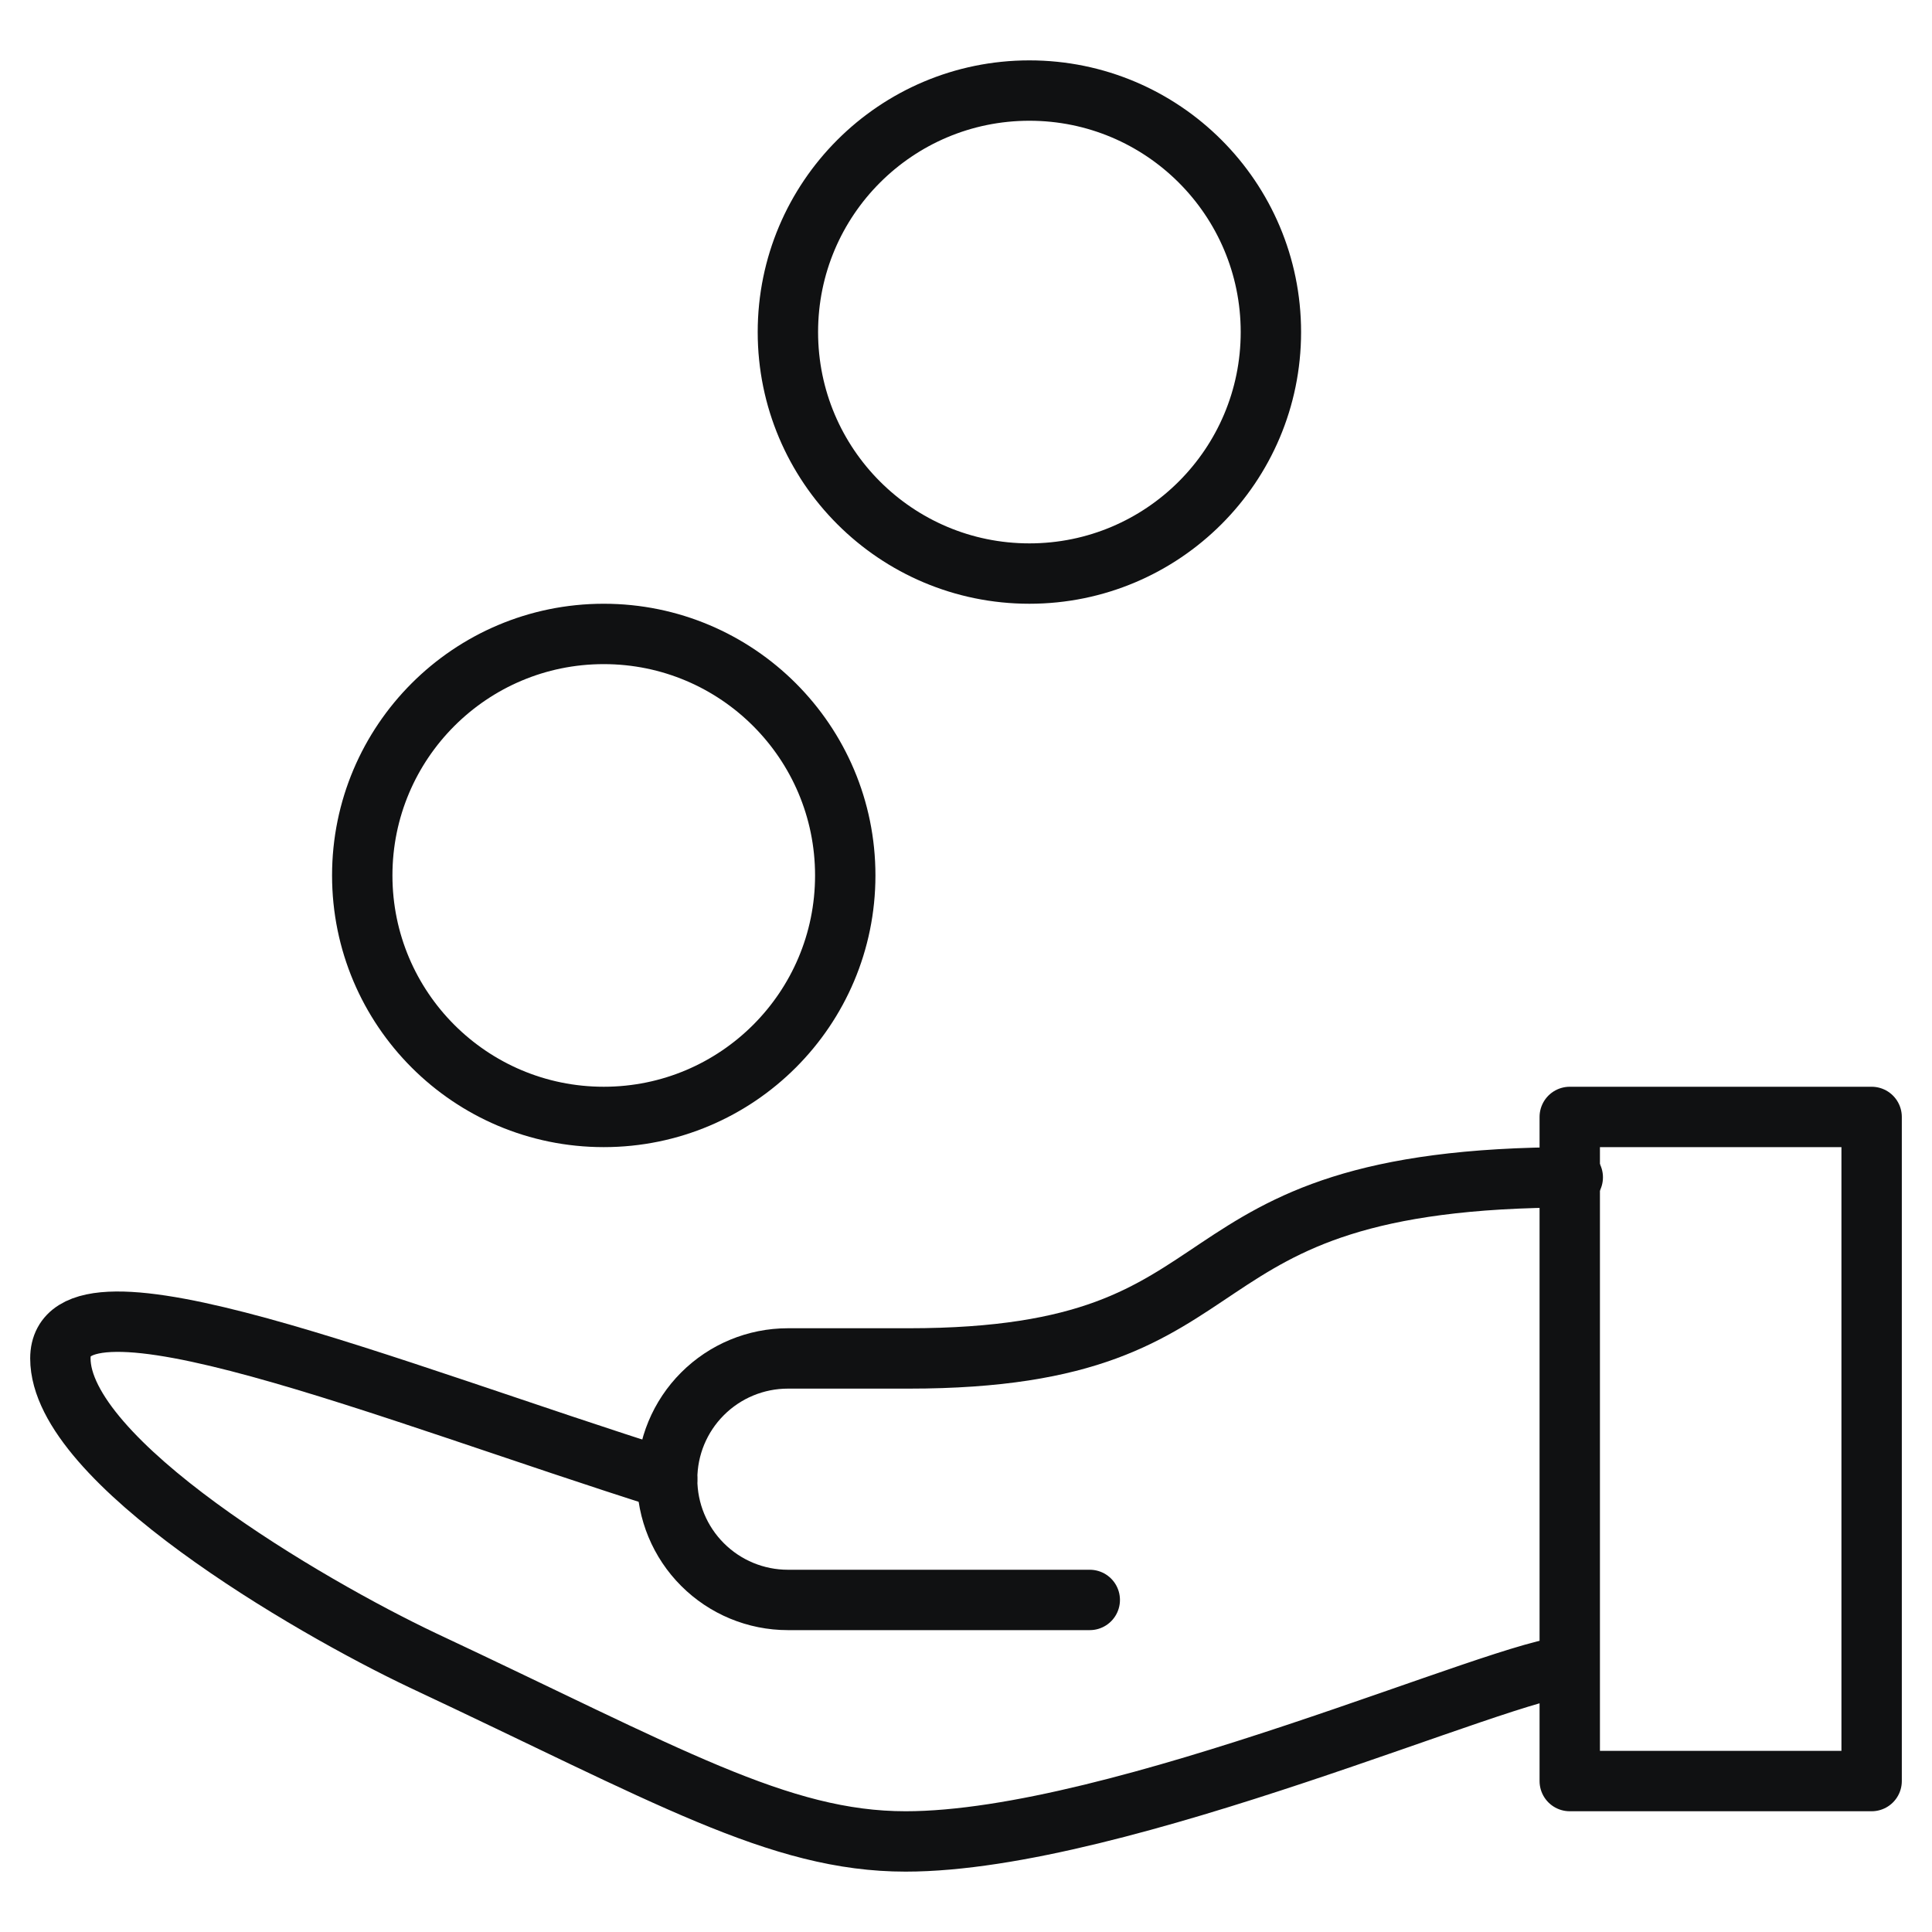
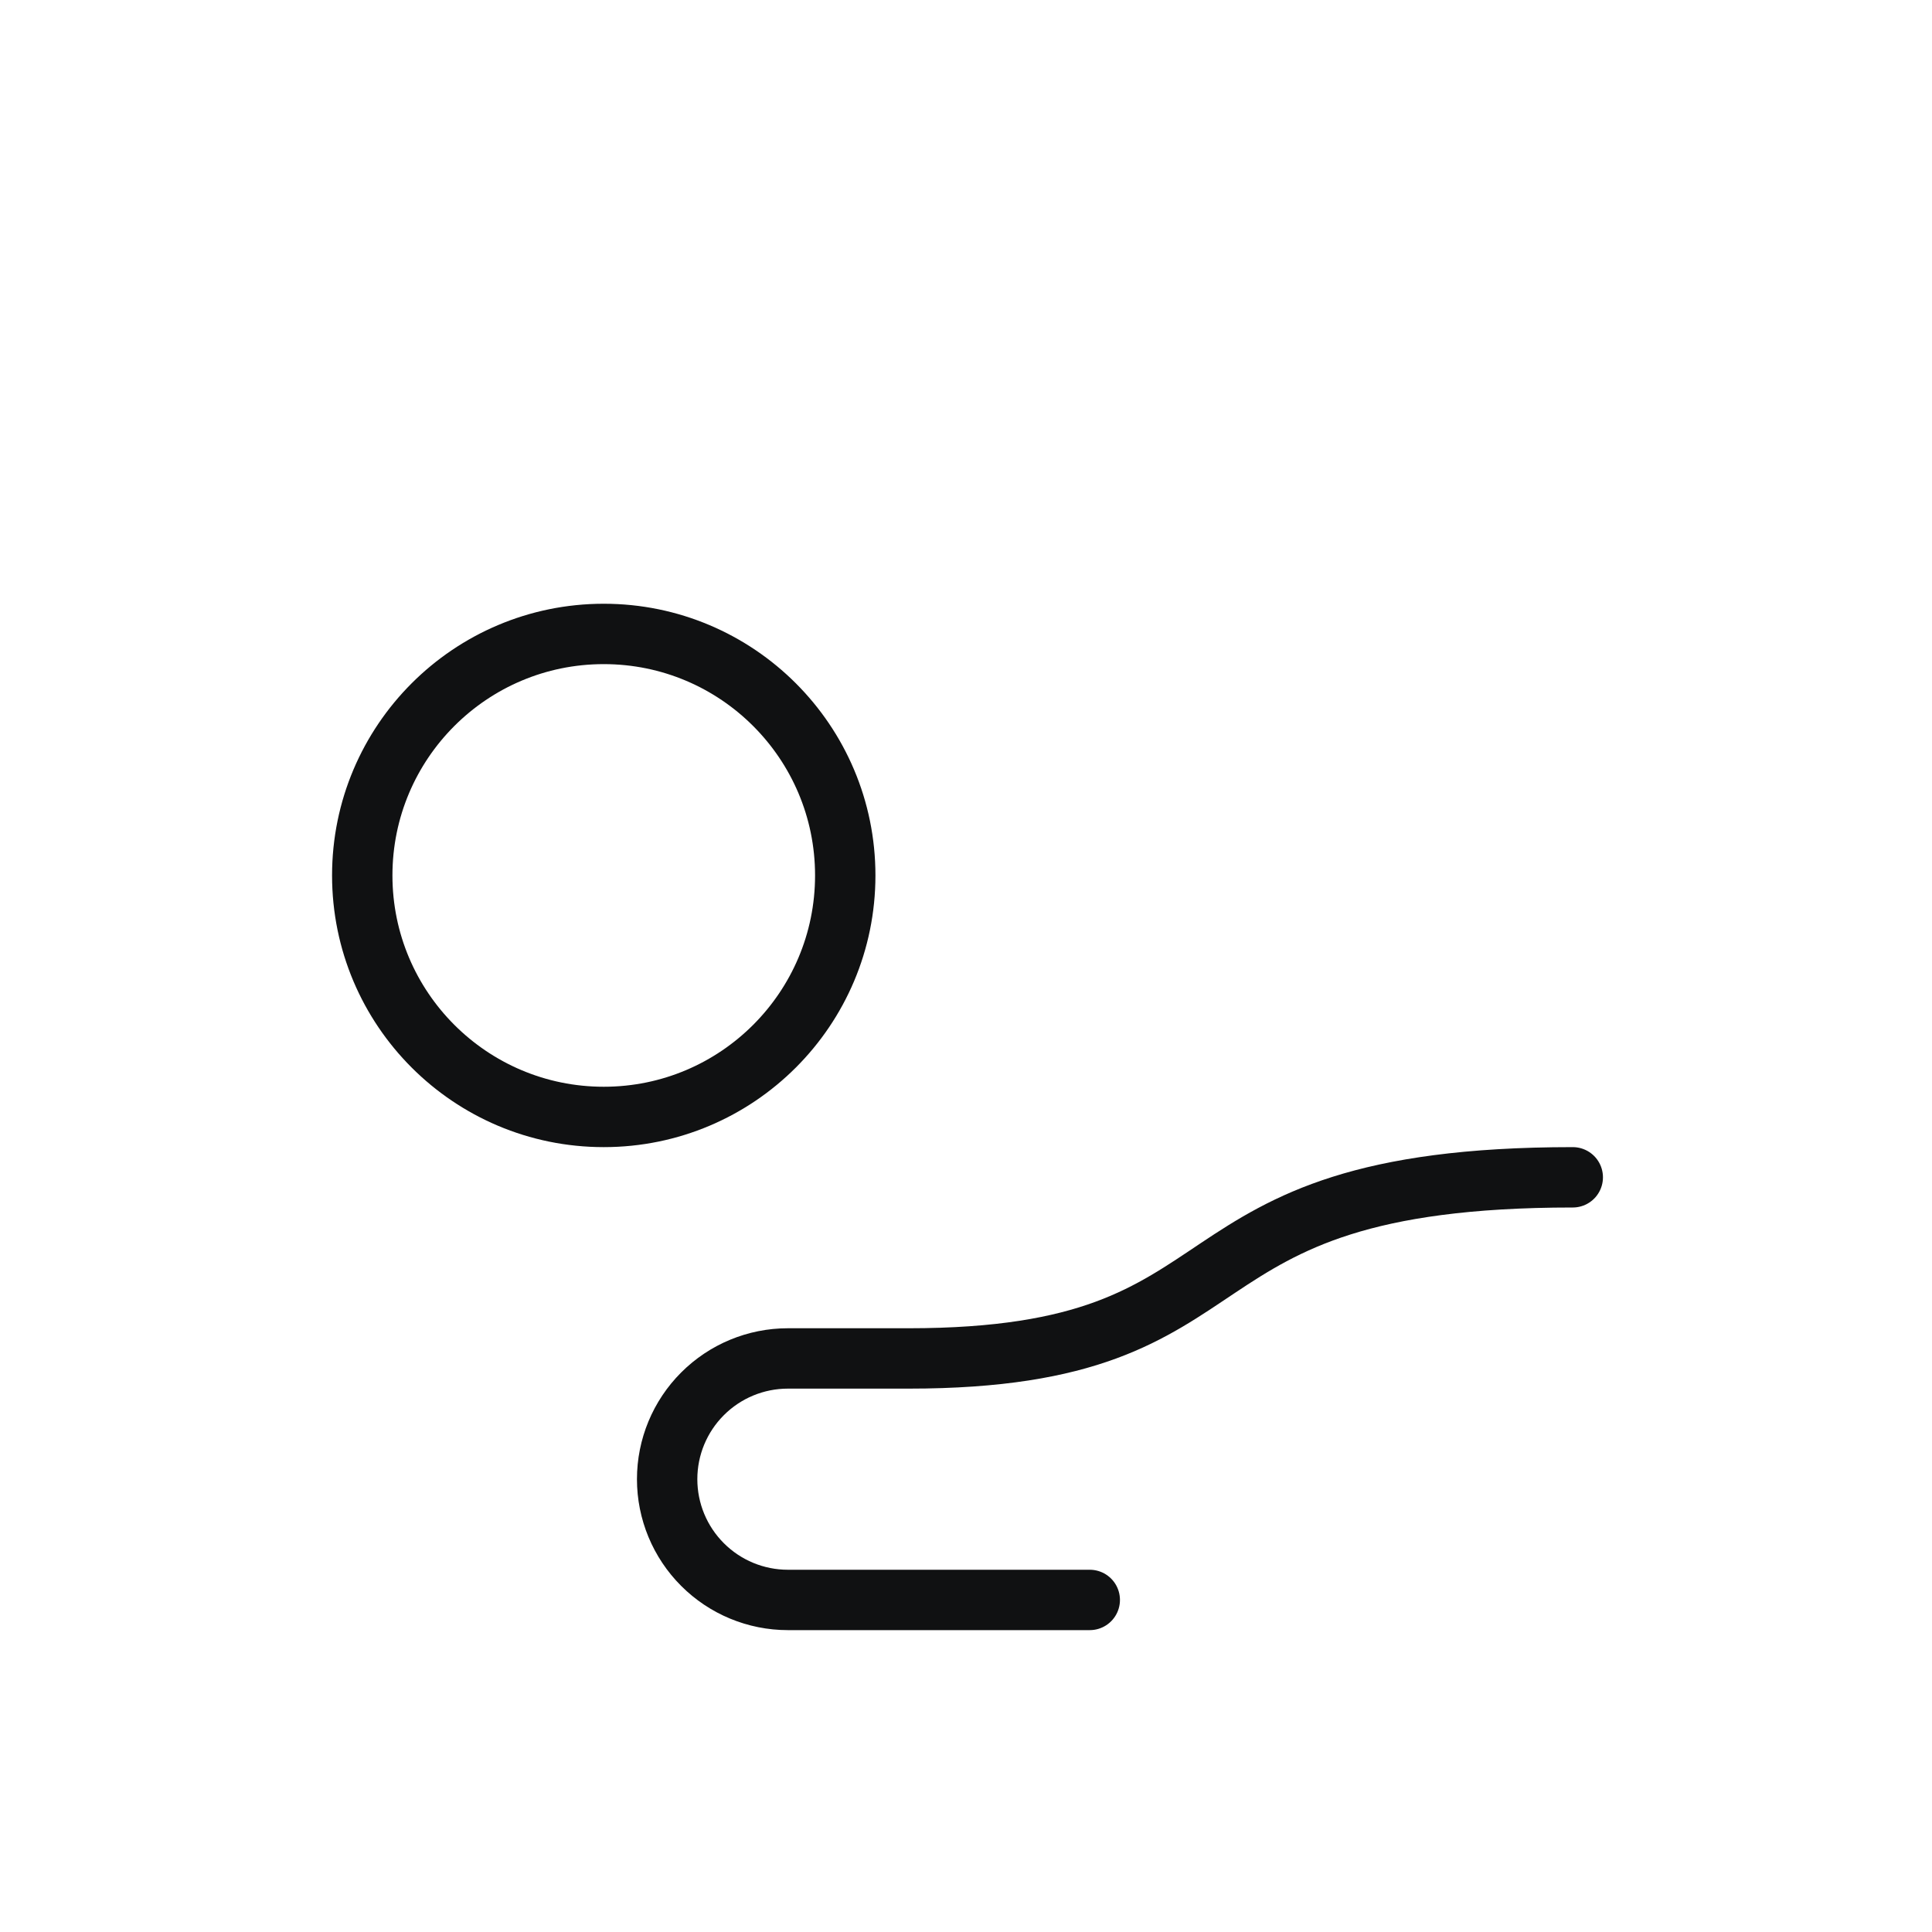
<svg xmlns="http://www.w3.org/2000/svg" fill="none" viewBox="0 0 64 64" height="64" width="64">
-   <path stroke-linejoin="round" stroke-linecap="round" stroke-miterlimit="10" stroke-width="2" stroke="#101112" d="M52 55.2C50 55.2 37.1 61 30 61C25.8 61 22.1 58.8 14 55C10.2 53.2 2 48.4 2 45C2 41.6 12.9 46.1 22.1 49M52 37H62V59H52V37Z" />
-   <path stroke-linejoin="round" stroke-linecap="round" stroke-miterlimit="10" stroke-width="2" stroke="#101112" d="M34.1 19C38.518 19 42.1 15.418 42.1 11C42.1 6.582 38.518 3 34.1 3C29.682 3 26.1 6.582 26.1 11C26.1 15.418 29.682 19 34.1 19Z" />
  <path stroke-linejoin="round" stroke-linecap="round" stroke-miterlimit="10" stroke-width="2" stroke="#101112" d="M20 37C24.418 37 28 33.418 28 29C28 24.582 24.418 21 20 21C15.582 21 12 24.582 12 29C12 33.418 15.582 37 20 37Z" />
  <path stroke-linejoin="round" stroke-linecap="round" stroke-miterlimit="10" stroke-width="2" stroke="#101112" d="M36.1 53H26.1C25.039 53 24.022 52.579 23.272 51.828C22.521 51.078 22.1 50.061 22.1 49C22.1 47.939 22.521 46.922 23.272 46.172C24.022 45.421 25.039 45 26.1 45H30.1C42.1 45 38.1 39 52.1 39" />
</svg>